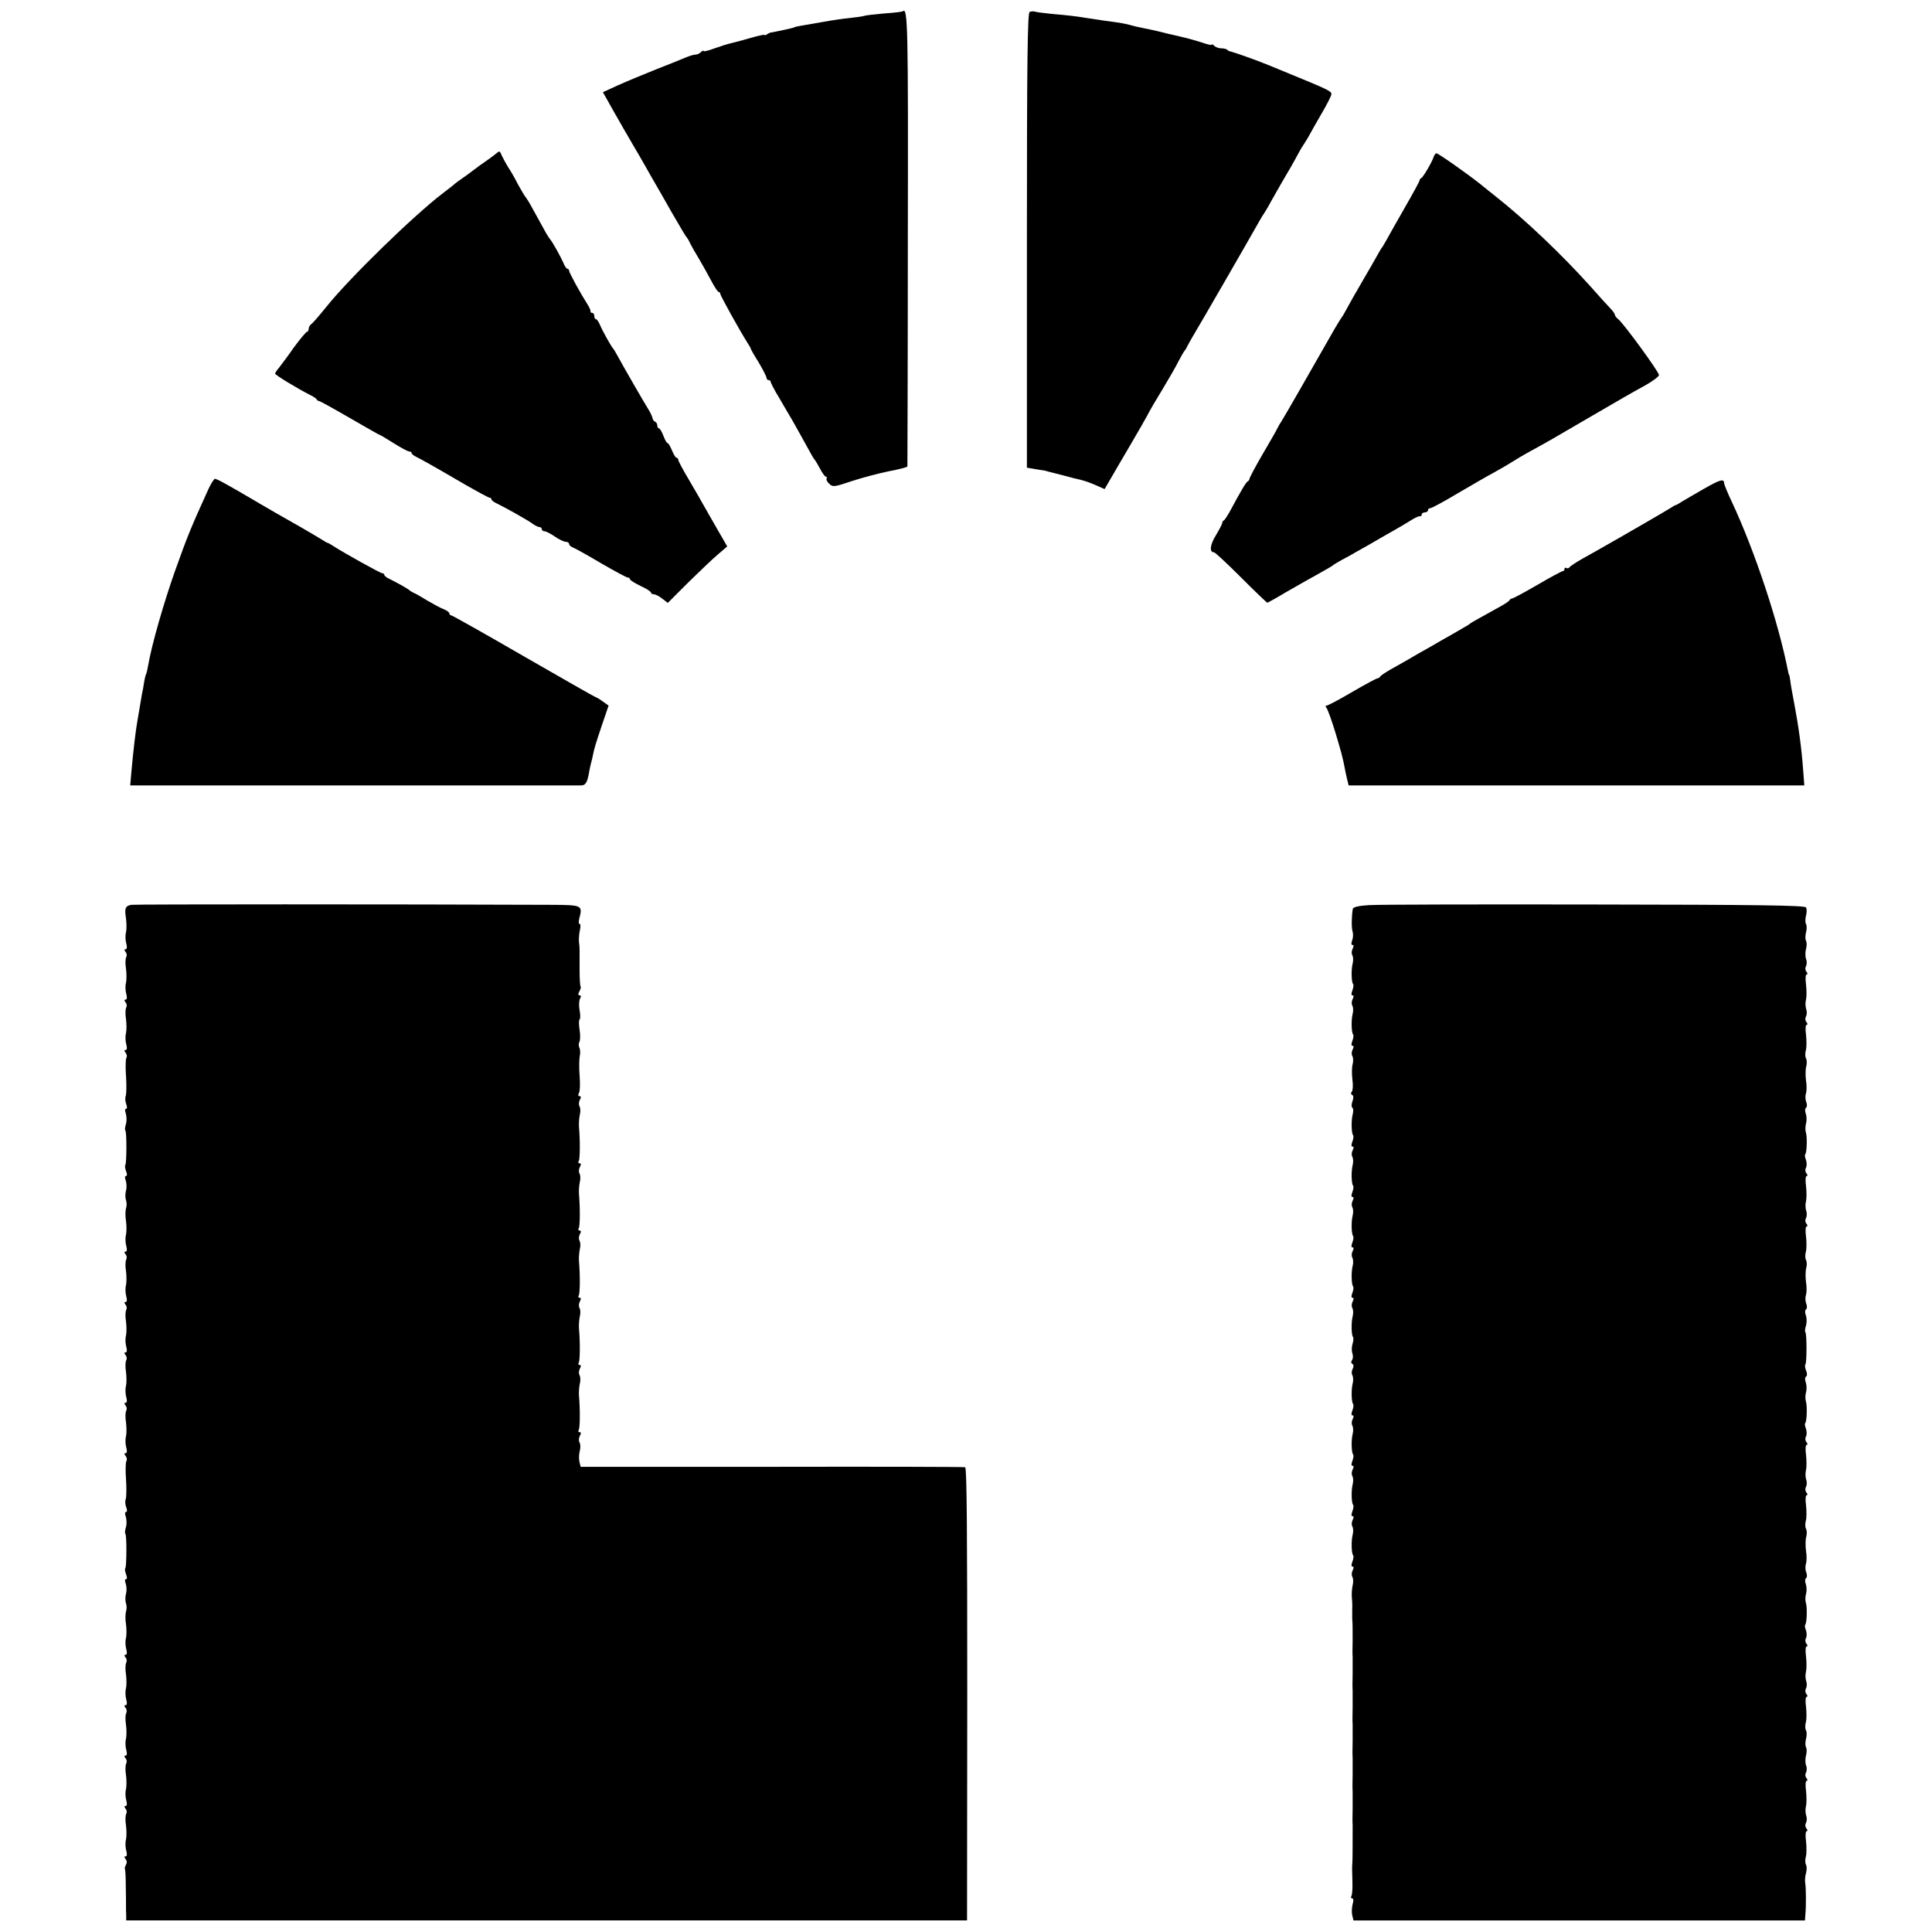
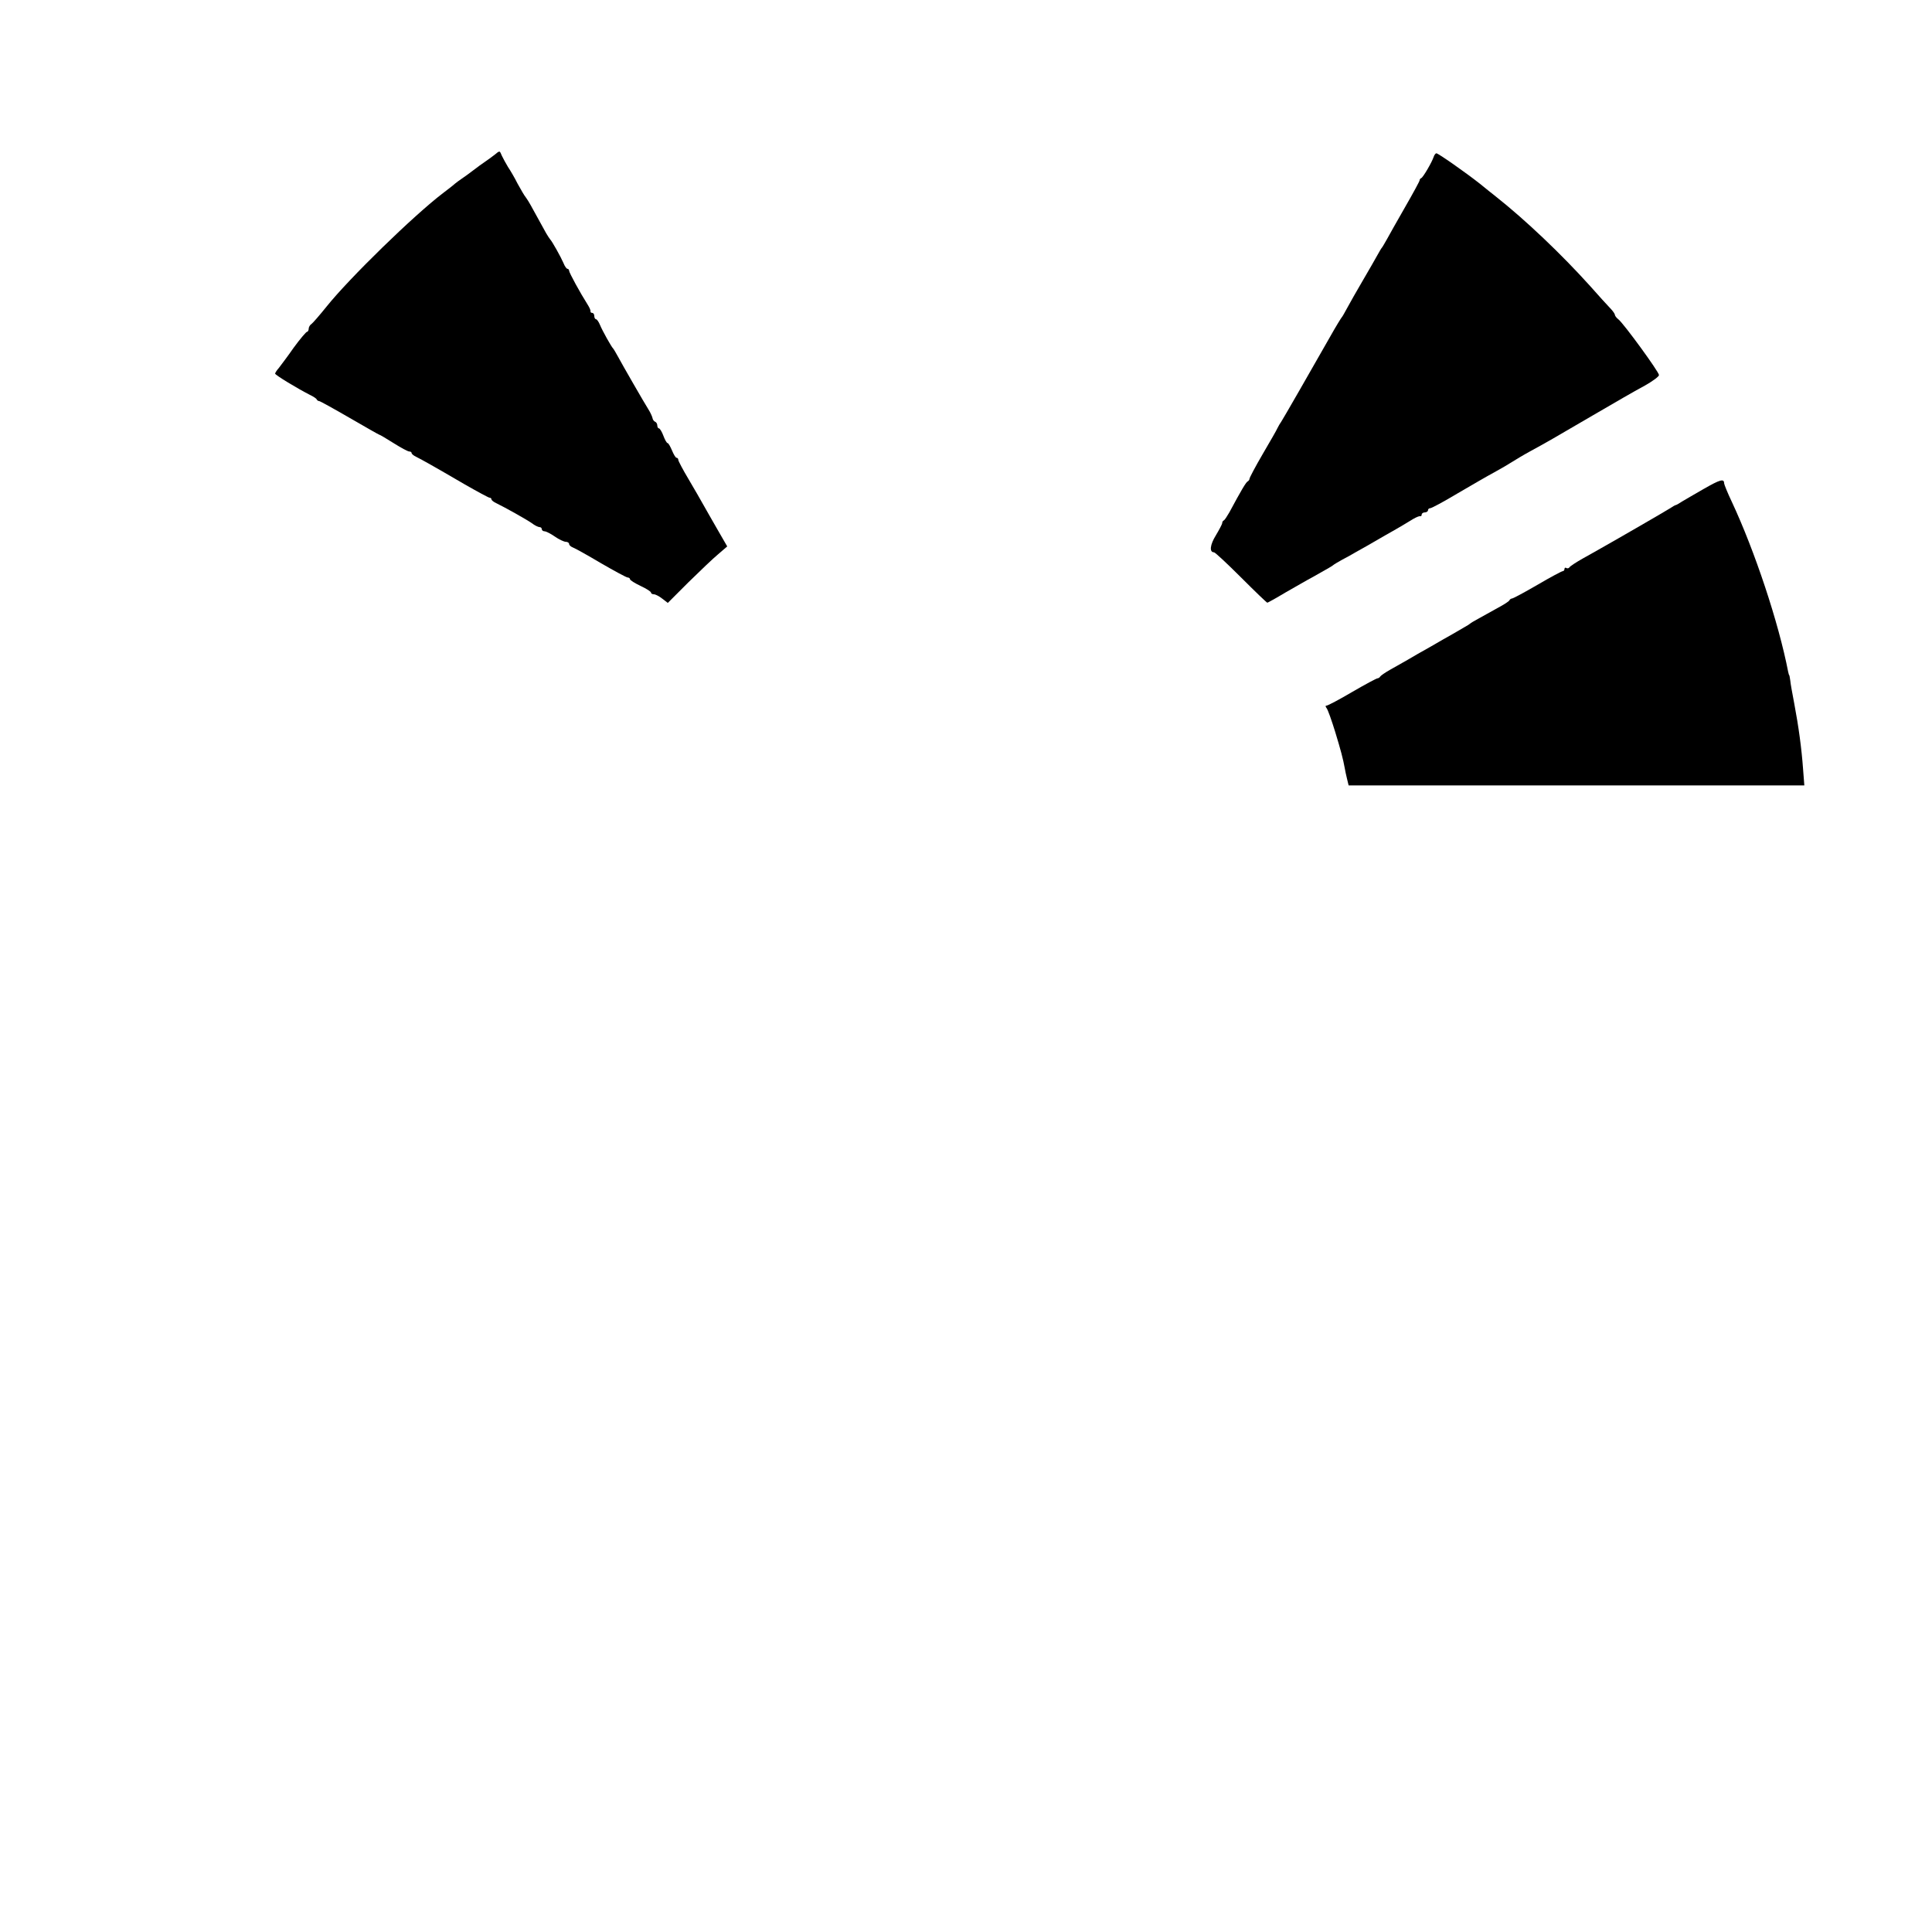
<svg xmlns="http://www.w3.org/2000/svg" version="1.0" width="920pt" height="920pt" viewBox="0 0 920 920" preserveAspectRatio="xMidYMid meet">
  <g transform="translate(0,920) scale(0.1,-0.1)" fill="#000000" stroke="none">
-     <path d="M4299 9146 c-2 -2 -42 -7 -88 -10 -47 -4 -87 -9 -90 -10 -3 -2 -31 -7 -61 -10 -53 -6 -82 -10 -145 -21 -116 -20 -129 -22 -132 -25 -4 -3 -83 -20 -113 -25 -3 0 -11 -4 -17 -8 -7 -5 -13 -6 -13 -3 0 2 -30 -4 -67 -15 -38 -11 -79 -22 -93 -25 -14 -3 -49 -14 -77 -24 -29 -11 -53 -17 -53 -13 0 4 -5 2 -12 -5 -7 -7 -18 -12 -26 -12 -8 0 -28 -6 -45 -13 -18 -8 -81 -33 -142 -57 -60 -24 -142 -58 -182 -76 l-72 -33 54 -96 c30 -53 71 -124 91 -158 20 -34 48 -82 62 -107 14 -25 32 -57 41 -72 9 -15 45 -78 80 -140 36 -62 67 -115 71 -118 3 -3 11 -16 17 -30 7 -14 26 -47 43 -75 16 -27 42 -74 57 -102 15 -29 31 -53 35 -53 4 0 8 -4 8 -9 0 -9 93 -176 128 -231 9 -14 17 -27 17 -30 0 -3 17 -33 38 -66 20 -34 37 -67 37 -73 0 -6 5 -11 10 -11 6 0 10 -4 10 -9 0 -4 19 -41 43 -80 23 -40 49 -84 58 -99 14 -24 62 -111 93 -167 6 -11 13 -22 16 -25 3 -3 14 -22 25 -42 11 -21 23 -38 28 -38 4 0 6 -4 3 -9 -3 -4 3 -16 13 -25 17 -16 24 -15 107 13 49 16 128 37 177 47 48 9 87 19 88 23 0 3 2 489 2 1079 2 1021 0 1110 -24 1088z" />
-     <path d="M4903 9143 c-10 -4 -13 -231 -13 -1088 l0 -1082 40 -7 c22 -3 42 -7 45 -7 2 -1 37 -10 77 -20 40 -11 84 -22 98 -25 14 -3 44 -14 67 -24 l43 -19 68 117 c96 163 137 235 145 252 4 8 32 56 62 105 30 50 65 110 77 135 13 25 26 47 29 50 3 3 9 12 12 20 4 8 17 31 28 50 27 44 279 481 309 535 12 22 26 45 30 50 4 6 19 30 32 55 33 58 58 103 95 165 16 28 32 57 36 65 4 8 16 29 27 45 11 17 23 37 27 45 4 8 29 52 55 97 26 44 48 87 48 95 0 14 -17 22 -195 95 -60 25 -119 49 -130 53 -33 14 -139 51 -152 54 -7 1 -16 5 -19 9 -4 4 -17 7 -29 7 -11 0 -26 5 -33 12 -7 7 -12 9 -12 5 0 -3 -19 1 -42 9 -24 8 -72 22 -108 30 -36 8 -83 19 -105 25 -22 5 -53 12 -70 15 -37 8 -44 9 -75 18 -14 3 -38 8 -55 10 -31 4 -82 11 -145 21 -48 8 -83 12 -163 19 -37 4 -73 8 -80 11 -6 2 -18 1 -24 -2z" />
    <path d="M2354 8462 c-12 -9 -32 -24 -44 -32 -12 -8 -37 -26 -55 -40 -18 -14 -43 -32 -55 -40 -12 -8 -28 -20 -34 -25 -6 -6 -32 -26 -57 -45 -138 -105 -446 -405 -554 -540 -33 -41 -66 -79 -72 -83 -7 -4 -13 -15 -13 -22 0 -8 -4 -15 -8 -15 -4 0 -33 -34 -63 -75 -29 -42 -62 -85 -71 -97 -10 -11 -18 -24 -18 -27 0 -7 108 -72 165 -101 17 -8 32 -18 33 -22 2 -4 7 -8 12 -8 4 0 69 -36 145 -80 76 -44 139 -80 141 -80 3 0 33 -18 68 -40 35 -22 68 -40 75 -40 6 0 11 -3 11 -7 0 -5 10 -13 23 -19 26 -13 80 -43 229 -130 61 -35 115 -64 119 -64 5 0 9 -3 9 -7 0 -5 10 -13 23 -19 45 -22 143 -77 169 -95 14 -11 31 -19 37 -19 6 0 11 -4 11 -10 0 -5 6 -10 13 -10 7 0 29 -11 49 -25 20 -14 44 -25 52 -25 9 0 16 -5 16 -10 0 -6 8 -13 18 -17 9 -3 70 -37 134 -75 64 -37 121 -68 127 -68 6 0 11 -4 11 -8 0 -5 23 -19 50 -32 28 -13 50 -27 50 -32 0 -4 6 -8 14 -8 7 0 25 -9 40 -21 l26 -20 98 98 c55 54 118 114 142 134 l43 37 -45 78 c-25 44 -56 97 -68 119 -12 22 -44 77 -71 123 -27 45 -49 87 -49 92 0 6 -4 10 -8 10 -5 0 -14 16 -22 35 -8 19 -17 35 -21 35 -4 0 -13 16 -20 35 -7 19 -17 35 -21 35 -4 0 -8 6 -8 14 0 8 -5 16 -11 18 -5 2 -11 10 -12 18 -2 8 -10 26 -19 40 -19 30 -124 212 -147 255 -9 16 -18 32 -21 35 -9 9 -51 84 -63 113 -6 15 -15 27 -19 27 -4 0 -8 7 -8 15 0 8 -4 15 -10 15 -5 0 -9 3 -8 8 1 4 -5 18 -14 32 -35 55 -88 152 -88 161 0 5 -4 9 -8 9 -4 0 -13 12 -19 28 -12 28 -54 103 -63 112 -3 3 -11 16 -19 29 -18 32 -61 111 -75 136 -6 11 -16 27 -22 35 -7 8 -24 38 -39 65 -14 28 -35 64 -46 80 -10 17 -23 40 -29 53 -11 26 -9 26 -36 4z" />
    <path d="M6827 8453 c-8 -25 -50 -97 -59 -101 -5 -2 -8 -7 -8 -11 0 -4 -31 -61 -69 -127 -37 -65 -77 -135 -87 -154 -11 -19 -21 -37 -24 -40 -3 -3 -12 -19 -21 -35 -9 -17 -40 -70 -69 -120 -29 -49 -62 -108 -74 -130 -12 -22 -23 -42 -26 -45 -3 -3 -29 -45 -57 -95 -92 -162 -223 -390 -233 -405 -6 -8 -13 -21 -17 -29 -3 -8 -35 -63 -70 -123 -35 -60 -63 -113 -63 -118 0 -4 -4 -10 -8 -12 -8 -3 -31 -42 -88 -148 -11 -19 -22 -36 -26 -38 -5 -2 -8 -8 -8 -13 0 -5 -14 -31 -30 -58 -28 -45 -32 -81 -9 -81 5 0 63 -54 129 -120 66 -66 122 -120 125 -120 2 0 42 22 87 49 46 26 104 60 129 73 76 43 94 53 99 58 3 3 21 13 40 24 19 10 49 26 65 36 17 9 80 45 140 80 61 34 121 70 135 79 14 8 28 14 33 13 4 -1 7 2 7 8 0 5 7 10 15 10 8 0 15 5 15 10 0 6 5 10 11 10 6 0 64 31 129 70 65 38 144 84 176 101 33 18 70 40 84 49 14 9 52 32 85 50 88 48 103 57 300 172 99 58 210 122 248 142 37 21 67 43 67 50 0 15 -167 244 -193 265 -9 7 -17 17 -17 22 0 4 -10 19 -22 31 -13 13 -56 61 -96 106 -136 151 -307 314 -450 427 -14 11 -48 38 -76 61 -66 52 -197 144 -206 144 -4 0 -10 -8 -13 -17z" />
-     <path d="M993 6872 c-84 -185 -99 -221 -160 -392 -53 -150 -111 -351 -128 -451 -3 -18 -7 -35 -9 -38 -2 -3 -7 -22 -10 -41 -3 -19 -7 -44 -10 -55 -2 -11 -7 -40 -11 -65 -4 -25 -9 -54 -11 -65 -8 -44 -19 -137 -28 -237 l-6 -68 107 0 c164 0 2015 0 2040 0 22 0 30 14 39 67 3 16 7 36 10 45 3 9 6 25 8 35 7 32 10 44 42 139 l32 94 -28 20 c-15 11 -30 20 -33 20 -3 0 -157 88 -343 195 -185 107 -341 195 -346 195 -4 0 -8 4 -8 9 0 5 -12 14 -27 20 -16 6 -50 25 -78 41 -27 17 -57 34 -65 37 -8 4 -17 9 -20 12 -5 6 -58 36 -97 55 -13 6 -23 14 -23 19 0 4 -4 7 -9 7 -9 0 -176 93 -231 128 -14 9 -27 17 -30 17 -3 0 -16 8 -30 17 -14 9 -59 35 -100 59 -83 47 -167 95 -190 109 -156 92 -207 120 -217 120 -4 -1 -18 -22 -30 -48z" />
    <path d="M8115 6873 c-44 -25 -91 -53 -105 -61 -14 -9 -27 -17 -30 -17 -3 0 -16 -8 -30 -17 -22 -14 -245 -143 -325 -188 -16 -9 -56 -32 -87 -49 -32 -18 -61 -37 -64 -42 -3 -5 -10 -7 -15 -4 -5 4 -9 1 -9 -4 0 -6 -4 -11 -9 -11 -4 0 -59 -29 -120 -65 -62 -36 -116 -65 -121 -65 -4 0 -10 -4 -12 -8 -1 -5 -28 -22 -58 -38 -30 -17 -71 -39 -90 -50 -19 -10 -37 -21 -40 -24 -3 -3 -16 -11 -29 -18 -13 -8 -38 -22 -55 -32 -17 -9 -63 -36 -103 -59 -39 -22 -89 -50 -110 -63 -21 -12 -58 -33 -83 -47 -25 -14 -46 -29 -48 -33 -2 -4 -8 -8 -12 -8 -5 0 -59 -29 -121 -65 -61 -36 -116 -65 -122 -65 -6 0 -6 -4 0 -12 6 -7 24 -58 41 -113 27 -89 37 -126 46 -175 1 -8 6 -30 10 -47 l8 -33 809 0 c445 0 919 0 1054 0 135 0 259 0 276 0 l31 0 -6 78 c-7 97 -21 201 -42 312 -9 47 -18 96 -19 110 -2 14 -4 25 -5 25 -1 0 -3 7 -5 16 -45 233 -159 576 -269 811 -20 42 -36 82 -36 87 0 23 -20 17 -95 -26z" />
-     <path d="M624 4891 c-27 -5 -32 -16 -24 -64 3 -23 3 -53 0 -67 -4 -14 -3 -37 1 -52 5 -18 4 -28 -3 -28 -7 0 -7 -4 0 -13 6 -7 7 -18 3 -25 -4 -7 -5 -32 -1 -55 3 -23 3 -53 0 -67 -4 -14 -3 -37 1 -52 5 -18 4 -28 -3 -28 -7 0 -7 -4 0 -13 6 -7 7 -18 3 -25 -4 -7 -5 -32 -1 -55 3 -23 3 -53 0 -67 -4 -14 -3 -37 1 -52 5 -18 4 -28 -3 -28 -7 0 -7 -4 0 -13 6 -7 8 -18 4 -24 -4 -6 -5 -46 -2 -87 3 -42 2 -84 -1 -94 -4 -9 -3 -27 2 -39 5 -14 5 -23 -1 -23 -5 0 -6 -9 -1 -22 4 -13 5 -35 1 -50 -5 -14 -6 -29 -3 -32 7 -6 6 -156 0 -163 -3 -3 -2 -16 3 -29 6 -15 6 -24 0 -24 -6 0 -6 -9 -1 -22 4 -13 5 -34 1 -48 -4 -14 -4 -34 0 -45 4 -11 4 -29 0 -39 -3 -11 -4 -38 0 -60 3 -23 3 -52 0 -66 -4 -14 -3 -37 1 -52 5 -18 4 -28 -3 -28 -7 0 -7 -4 0 -13 6 -7 7 -18 3 -25 -4 -7 -5 -32 -1 -55 3 -23 3 -53 0 -67 -4 -14 -3 -37 1 -52 5 -18 4 -28 -3 -28 -7 0 -7 -4 0 -13 6 -7 7 -18 3 -25 -4 -7 -5 -32 -1 -55 3 -23 3 -53 0 -67 -4 -14 -3 -37 1 -52 5 -18 4 -28 -3 -28 -7 0 -7 -4 0 -13 6 -7 7 -18 3 -25 -4 -7 -5 -32 -1 -55 3 -23 3 -53 0 -67 -4 -14 -3 -37 1 -52 5 -18 4 -28 -3 -28 -7 0 -7 -4 0 -13 6 -7 7 -18 3 -25 -4 -7 -5 -32 -1 -55 3 -23 3 -53 0 -67 -4 -14 -3 -37 1 -52 5 -18 4 -28 -3 -28 -7 0 -7 -4 0 -13 6 -7 8 -18 4 -24 -4 -6 -5 -46 -2 -87 3 -42 2 -84 -1 -94 -4 -9 -3 -27 2 -39 5 -14 5 -23 -1 -23 -5 0 -6 -9 -1 -22 4 -13 5 -35 1 -50 -5 -14 -6 -29 -3 -32 7 -6 6 -156 0 -163 -3 -3 -2 -16 3 -29 6 -15 6 -24 0 -24 -6 0 -6 -9 -1 -22 4 -13 5 -34 1 -48 -4 -14 -4 -34 0 -45 4 -11 4 -29 0 -39 -3 -11 -4 -38 0 -60 3 -23 3 -52 0 -66 -4 -14 -3 -37 1 -52 5 -18 4 -28 -3 -28 -7 0 -7 -4 0 -13 6 -7 7 -18 3 -25 -4 -7 -5 -32 -1 -55 3 -23 3 -53 0 -67 -4 -14 -3 -37 1 -52 5 -18 4 -28 -3 -28 -7 0 -7 -4 0 -13 6 -7 7 -18 3 -25 -4 -7 -5 -32 -1 -55 3 -23 3 -53 0 -67 -4 -14 -3 -37 1 -52 5 -18 4 -28 -3 -28 -7 0 -7 -4 0 -13 6 -7 7 -18 3 -25 -4 -7 -5 -32 -1 -55 3 -23 3 -53 0 -67 -4 -14 -3 -37 1 -52 5 -18 4 -28 -3 -28 -7 0 -7 -4 0 -13 6 -7 7 -18 3 -25 -4 -7 -5 -32 -1 -55 3 -23 3 -53 0 -67 -4 -14 -3 -37 1 -52 5 -18 4 -28 -3 -28 -7 0 -7 -4 0 -13 7 -8 7 -18 2 -27 -5 -8 -7 -17 -5 -20 2 -4 4 -40 4 -81 1 -41 1 -83 1 -94 0 -11 0 -31 1 -45 l0 -25 2002 0 2002 0 1 1077 c0 766 -2 1078 -10 1081 -6 2 -420 3 -921 2 l-910 0 -6 25 c-3 14 -2 37 2 51 4 15 3 32 -1 40 -5 7 -4 21 1 31 7 12 6 18 -1 18 -6 0 -8 5 -4 11 6 10 7 94 1 164 -1 17 1 42 4 56 4 15 3 32 -1 40 -5 7 -4 21 1 31 7 12 6 18 -1 18 -6 0 -8 5 -4 11 6 10 7 94 1 164 -1 17 1 42 4 56 4 15 3 32 -1 40 -5 7 -4 21 1 31 7 12 6 18 -1 18 -6 0 -8 5 -4 11 6 10 7 94 1 164 -1 17 1 42 4 56 4 15 3 32 -1 40 -5 7 -4 21 1 31 7 12 6 18 -1 18 -6 0 -8 5 -4 11 6 10 7 94 1 164 -1 17 1 42 4 56 4 15 3 32 -1 40 -5 7 -4 21 1 31 7 12 6 18 -1 18 -6 0 -8 5 -4 11 6 10 7 94 1 164 -1 17 1 42 4 56 4 15 3 32 -1 40 -5 7 -4 21 1 31 7 12 6 18 -1 18 -7 0 -8 6 -3 15 5 8 6 45 3 84 -3 38 -2 80 1 93 3 13 2 30 -2 39 -4 8 -4 21 0 27 4 7 5 33 1 58 -4 24 -4 47 0 49 4 3 4 22 0 44 -4 21 -3 46 2 55 6 10 5 16 -2 16 -7 0 -8 6 -1 19 6 10 8 20 6 23 -3 2 -5 38 -5 79 0 103 1 101 -3 134 -1 17 1 42 5 58 3 15 3 27 -2 27 -5 0 -5 12 -1 28 16 60 11 62 -122 63 -744 3 -1998 3 -2013 0z" />
-     <path d="M6520 4890 c-49 -3 -76 -9 -78 -18 -6 -34 -7 -91 -1 -108 3 -11 3 -29 -2 -41 -5 -15 -5 -23 2 -23 6 0 6 -6 0 -18 -5 -10 -6 -24 -1 -31 4 -8 5 -25 1 -40 -7 -28 -6 -90 3 -98 2 -3 1 -16 -4 -29 -6 -16 -6 -24 1 -24 6 0 6 -6 0 -18 -5 -10 -6 -24 -1 -31 4 -8 5 -25 1 -40 -7 -28 -6 -90 3 -98 2 -3 1 -16 -4 -29 -6 -16 -6 -24 1 -24 6 0 6 -6 0 -18 -5 -10 -6 -24 -1 -31 4 -7 5 -25 1 -39 -4 -14 -4 -47 -1 -73 4 -27 2 -53 -3 -58 -5 -5 -5 -11 2 -15 7 -4 7 -15 1 -31 -5 -14 -5 -27 0 -30 5 -3 5 -18 1 -33 -7 -29 -6 -90 3 -99 2 -3 1 -16 -4 -29 -6 -16 -6 -24 1 -24 6 0 6 -6 0 -18 -5 -10 -6 -24 -1 -31 4 -8 5 -25 1 -40 -7 -28 -6 -90 3 -98 2 -3 1 -16 -4 -29 -6 -16 -6 -24 1 -24 6 0 6 -6 0 -18 -5 -10 -6 -24 -1 -31 4 -8 5 -25 1 -40 -7 -28 -6 -90 3 -98 2 -3 1 -16 -4 -29 -6 -16 -6 -24 1 -24 6 0 6 -6 0 -18 -5 -10 -6 -24 -1 -31 4 -8 5 -25 1 -40 -7 -28 -6 -90 3 -98 2 -3 1 -16 -4 -29 -6 -16 -6 -24 1 -24 6 0 6 -6 0 -18 -5 -10 -6 -24 -1 -31 4 -8 5 -25 1 -40 -7 -28 -6 -90 2 -98 3 -2 2 -17 -2 -31 -5 -15 -5 -36 -1 -47 4 -11 3 -25 -2 -32 -5 -7 -5 -14 2 -18 6 -4 7 -12 1 -24 -5 -9 -6 -23 -1 -30 4 -8 5 -25 1 -40 -7 -28 -6 -90 3 -98 2 -3 1 -16 -4 -29 -6 -16 -6 -24 1 -24 6 0 6 -6 0 -18 -5 -10 -6 -24 -1 -31 4 -8 5 -25 1 -40 -7 -28 -6 -90 3 -98 2 -3 1 -16 -4 -29 -6 -16 -6 -24 1 -24 6 0 6 -6 0 -18 -5 -10 -6 -24 -1 -31 4 -8 5 -25 1 -40 -7 -28 -6 -90 3 -98 2 -3 1 -16 -4 -29 -6 -16 -6 -24 1 -24 6 0 6 -6 0 -18 -5 -10 -6 -24 -1 -31 4 -8 5 -25 1 -40 -7 -28 -6 -90 3 -98 2 -3 1 -16 -4 -29 -6 -16 -6 -24 1 -24 6 0 6 -6 0 -18 -5 -10 -6 -24 -1 -31 4 -8 5 -25 1 -40 -3 -14 -5 -39 -4 -56 2 -16 3 -43 2 -60 0 -16 0 -36 0 -42 2 -27 2 -40 2 -103 -1 -36 -1 -72 0 -80 0 -8 0 -44 0 -80 -1 -36 -1 -72 0 -80 0 -8 0 -44 0 -80 -1 -36 -1 -72 0 -80 0 -8 0 -44 0 -80 -1 -36 -1 -72 0 -80 0 -8 0 -44 0 -80 -1 -36 -1 -72 0 -80 0 -8 0 -44 0 -80 -1 -36 -1 -72 0 -80 0 -46 0 -158 -1 -175 -2 -27 -2 -32 0 -97 1 -31 -1 -61 -5 -67 -3 -6 -2 -11 4 -11 6 0 7 -11 2 -27 -4 -16 -5 -39 -2 -53 l6 -25 1075 0 1075 0 2 30 c4 43 3 126 -1 150 -2 11 0 32 4 46 4 15 4 32 0 39 -4 7 -5 24 -1 38 4 14 4 47 1 74 -4 28 -2 48 3 48 5 0 5 6 -1 13 -6 7 -7 18 -2 27 4 7 5 23 1 34 -4 12 -5 32 -1 46 3 13 3 46 0 72 -4 28 -2 48 3 48 5 0 5 6 -1 13 -6 7 -7 18 -2 26 4 8 5 24 0 35 -4 11 -4 33 0 47 4 15 4 32 0 39 -4 7 -4 25 0 40 4 15 4 33 0 40 -4 7 -5 24 -1 38 4 14 4 47 1 74 -4 28 -2 48 3 48 5 0 5 6 -1 13 -6 7 -7 18 -2 27 4 7 5 23 1 34 -4 12 -5 32 -1 46 3 13 3 46 0 72 -4 28 -2 48 3 48 5 0 5 6 -1 13 -6 7 -7 18 -2 27 4 7 4 23 0 36 -5 12 -7 24 -4 27 8 7 10 81 4 102 -4 11 -4 31 0 45 4 14 3 35 -1 47 -5 12 -4 25 1 28 5 3 6 15 1 28 -5 12 -5 31 -1 41 3 11 4 38 0 60 -3 23 -3 54 1 68 4 14 3 31 -1 38 -4 7 -5 24 -1 38 4 14 4 47 1 74 -4 28 -2 48 3 48 5 0 5 6 -1 13 -6 7 -7 18 -2 27 4 7 5 23 1 34 -4 12 -5 32 -1 46 3 13 3 46 0 72 -4 28 -2 48 3 48 5 0 5 6 -1 13 -6 7 -7 18 -2 27 4 7 4 23 0 36 -5 12 -7 24 -4 27 8 7 10 81 4 102 -4 11 -4 31 0 45 4 14 3 35 -1 47 -5 12 -4 25 1 28 6 3 6 15 0 29 -5 13 -6 26 -3 29 7 7 7 146 0 153 -3 3 -2 18 3 32 4 15 4 37 -1 49 -5 13 -4 25 1 28 5 3 6 15 1 28 -5 12 -5 31 -1 41 3 11 4 38 0 60 -3 23 -3 54 1 68 4 14 3 31 -1 38 -4 7 -5 24 -1 38 4 14 4 47 1 74 -4 28 -2 48 3 48 5 0 5 6 -1 13 -6 7 -7 18 -2 27 4 7 5 23 1 34 -4 12 -5 32 -1 46 3 13 3 46 0 72 -4 28 -2 48 3 48 5 0 5 6 -1 13 -6 7 -7 18 -2 27 4 7 4 23 0 36 -5 12 -7 24 -4 27 8 7 10 81 4 102 -4 11 -4 31 0 45 4 14 3 35 -1 47 -5 12 -4 25 1 28 5 3 6 15 1 28 -5 12 -5 31 -1 41 3 11 4 38 0 60 -3 23 -3 54 1 68 4 14 3 31 -1 38 -4 7 -5 24 -1 38 4 14 4 47 1 74 -4 28 -2 48 3 48 5 0 5 6 -1 13 -6 7 -7 18 -2 27 4 7 5 23 1 34 -4 12 -5 32 -1 46 3 13 3 46 0 72 -4 28 -2 48 3 48 5 0 5 6 -1 13 -6 7 -7 18 -2 26 4 8 5 24 0 35 -4 11 -4 33 0 47 4 15 4 32 0 39 -4 7 -4 25 0 40 4 15 4 33 0 40 -4 7 -4 25 0 40 4 15 4 33 0 39 -5 10 -235 13 -1006 14 -549 1 -1033 0 -1074 -3z" />
  </g>
</svg>